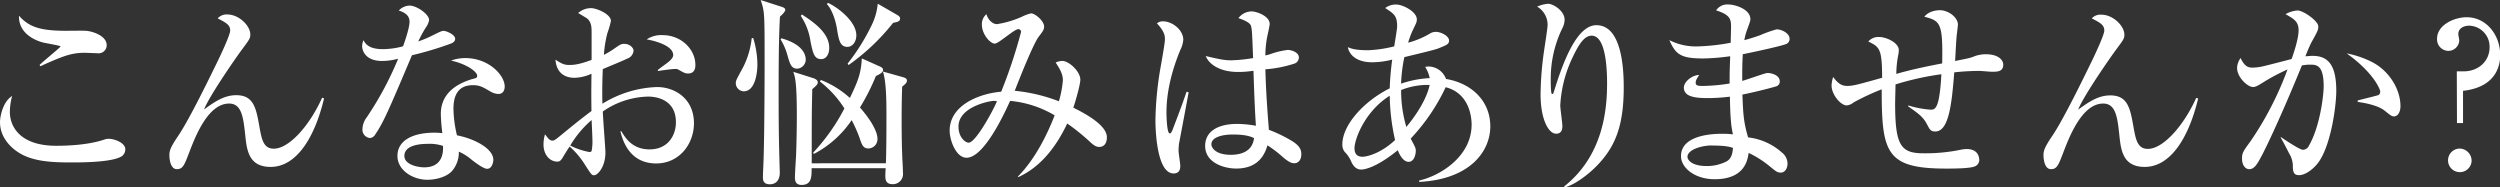
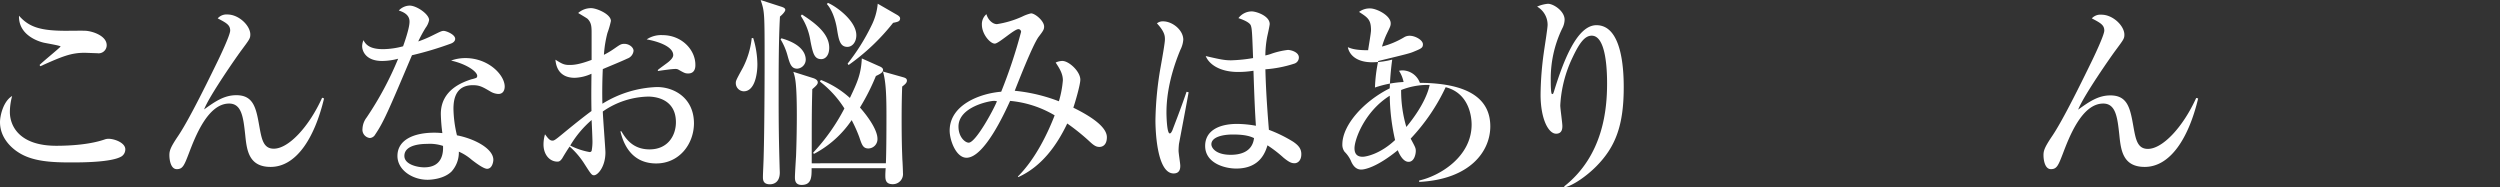
<svg xmlns="http://www.w3.org/2000/svg" width="714.62" height="53.54" viewBox="0 0 714.62 53.54">
  <rect x="0" y="0" width="714.62" height="53.54" fill="#333333" stroke="none" />
  <title>sec01-ttl01</title>
  <g id="bfcc9c39-739b-4f6f-b425-6b6bfddb63f9" data-name="レイヤー 2">
    <g id="bca32ca1-8a9e-483d-9de6-0b92a47221ba" data-name="レイヤー 1">
      <path d="M34.78,44.68c-2.77,1.75-11.6,1.75-14.47,1.75-5.36,0-10.83-.23-14.84-2.74C3.09,42.24,0,39.27,0,34.9,0,33.21.87,29,3.47,27.44A18.1,18.1,0,0,0,2.82,32c0,4,2.71,9.67,13.27,9.67,4.33,0,9.75-.4,13.81-1.8A3.29,3.29,0,0,1,31,39.67c1.79,0,4.82,1.17,4.82,3A2.4,2.4,0,0,1,34.78,44.68Zm-7-29.47c-.54,0-3.09-.12-3.58-.12-3.95,0-6.44,1.05-12.67,3.84l-.22-.35c.87-.93,6-5.06,6-5.3s-4.17-.93-4.88-1.1c-.48-.12-7.2-1.69-7-7.69,2.82,3.2,6,4.31,13.44,4.31.92,0,4.87-.06,5.63,0,1.9.11,6,1.4,6,4.13A2.32,2.32,0,0,1,27.79,15.21Z" fill="#fff" />
      <path d="M92.63,28.14c-2.77,11.59-8.07,19.57-15.28,19.57-6.28,0-6.82-4.83-7.26-9.2-.54-4.95-1-8.91-4.6-8.91-6.07,0-9.7,9.49-11.54,14.33-1.3,3.38-1.73,4.42-3.41,4.42s-2.12-2.5-2.12-4c0-1.22.28-2.15,2.17-5,1.08-1.57,3.58-5.3,11.21-21,1-2,4-8.33,4-9.61,0-1.63-1.13-2.21-3.57-3.49A3.36,3.36,0,0,1,65,4.14c3.3,0,6.55,3.2,6.55,5.71,0,1.16-.27,1.45-2.6,4.6-.92,1.22-9.1,12.87-10.61,16.83,3.14-2.27,5.74-4.07,9.21-4.07,5,0,5.68,3.78,6.6,9,.66,3.61,1.14,6.29,4.12,6.29,4.23,0,10.08-6.29,13.81-14.57Z" fill="#fff" />
      <path d="M128.86,12.47a94.84,94.84,0,0,1-11.1,3.32c-6.77,16-8.13,19.16-10.51,22.66a1.89,1.89,0,0,1-1.52,1,2.38,2.38,0,0,1-2.11-2.68,5.67,5.67,0,0,1,1.19-3.2,93.51,93.51,0,0,0,9-16.78,18.52,18.52,0,0,1-4.55.64c-4.77,0-5.74-2.91-5.74-4.25a4.65,4.65,0,0,1,.38-1.69c.86,1.74,2.49,2.56,5.63,2.56a22.67,22.67,0,0,0,5.69-.82c.27-.75,1.84-5.12,1.84-7C117.11,4,114.89,3.32,114,3a4.39,4.39,0,0,1,3.09-1.4c2,0,5.57,2.45,5.57,4.14a5.39,5.39,0,0,1-1,2.21,39.74,39.74,0,0,0-2.11,3.9,32.81,32.81,0,0,0,3.9-1.63c2.49-1.22,2.76-1.39,3.41-1.39s3.25,1,3.25,2.27C130.11,11.88,129.35,12.29,128.86,12.47Zm13.6,14.39a4.85,4.85,0,0,1-2.17-.64c-2.38-1.4-3.19-1.87-5.14-1.87-5.2,0-5.53,4.55-5.53,6.82a34.75,34.75,0,0,0,1,7.51c5.14,1,10.4,3.85,10.4,7,0,.59-.33,2.57-1.79,2.57-1,0-3.25-1.69-4.39-2.57a14.31,14.31,0,0,0-3.68-2.33,8.16,8.16,0,0,1-2.06,5.65c-2.22,2.22-6.07,2.39-6.88,2.39-4.33,0-8.61-2.79-8.61-6.81,0-4.66,4.77-6.65,10.51-6.65,1,0,1.62.06,2.33.12a48.22,48.22,0,0,1-.44-5.48c0-7,6.45-9.14,8.72-9.9a9.67,9.67,0,0,0,1.41-.41.7.7,0,0,0,.27-.58c0-1.16-2.87-3.32-7.47-4.37A12.13,12.13,0,0,1,133,16.6c6.66,0,11.27,4.84,11.27,8.16C144.25,25.92,143.71,26.86,142.46,26.86ZM122.15,41.13c-1,0-6.56,0-6.56,3.44,0,2.44,3.69,3.26,5.69,3.26,5.47,0,5.42-4.66,5.36-6.12A11.8,11.8,0,0,0,122.15,41.13Z" fill="#fff" />
      <path d="M187.58,46.72c-5.9,0-9-3.9-10.24-9.2h.27c1.14,1.86,3.09,5.18,8.07,5.18,5.26,0,7.53-4,7.53-7.75,0-6.93-6.33-7.34-7.9-7.34a23.52,23.52,0,0,0-13,4.26c.05,1.86.75,10.72.75,11.71,0,4.13-2.22,6.52-3.25,6.52-.65,0-.86-.29-2.65-3.09a23,23,0,0,0-4.33-5.12c-.65.93-1.58,2.44-2.12,3.38-.38.52-.7.93-1.35.93-2.33,0-4-2.1-4-4.89a10.08,10.08,0,0,1,.43-2.92c.92,1.23,1.36,1.81,2.17,1.81.43,0,.92-.35,2.28-1.46s5.41-4.48,8.83-7c-.06-3.9-.06-5,0-10.66a12.4,12.4,0,0,1-4.77,1.16c-4.93,0-5.42-3.9-5.53-5.18,1.84,1.16,2.44,1.51,4,1.51,1.19,0,2.76-.11,6.34-1.45,0-1.17,0-6.35,0-7.4,0-2,0-3.21-1.19-4.37-.11-.12-2.44-1.51-2.65-1.63A5.5,5.5,0,0,1,169,2.33c1.51,0,5.63,1.69,5.63,3.67a25.38,25.38,0,0,1-1,3.44,32.7,32.7,0,0,0-1,6.23,23.63,23.63,0,0,0,3-1.8c1.46-1,1.84-1.34,2.82-1.34,1.4,0,2.65,1,2.65,2a2.65,2.65,0,0,1-1.79,2.22c-1.84.87-4.66,2-7,3-.22,4.54-.16,8.68-.11,9.9a31.6,31.6,0,0,1,15.6-4.77c4.93,0,10.57,3.14,10.57,10.42C198.31,41.31,194.08,46.72,187.58,46.72ZM169.11,34.31A29.39,29.39,0,0,0,163,41.6a19.41,19.41,0,0,0,5.52,1.86.58.58,0,0,0,.6-.35,14.33,14.33,0,0,0,.22-3.26C169.33,39.09,169.16,35.19,169.11,34.31ZM196.74,21c-.87,0-1.09-.11-2.93-1.16a2.09,2.09,0,0,0-1-.12c-.75,0-4.11.47-4.76.58V20c.43-.41,2.71-2,3.14-2.39s1.25-1.1,1.25-1.86c0-2.68-5.15-4.08-7.59-4.49a7.47,7.47,0,0,1,4.5-1.22c5.58,0,9.42,4.25,9.42,8.45C198.79,19,198.79,21,196.74,21Z" fill="#fff" />
      <path d="M215.31,10.89a26.42,26.42,0,0,1,1.19,7.46c0,3-.81,7.75-3.9,7.75a2.34,2.34,0,0,1-2.27-2.45c0-.58.22-1,2.06-4.37a24,24,0,0,0,2.49-8.39ZM223,1.81c.76.23,1.47.46,1.47,1s-1,1.51-1.52,1.92c-.38,6.58-.38,15.44-.38,22.25,0,8.8.06,12.88.27,20.39,0,.24.06,1.75.06,1.93,0,3.2-2.22,3.38-2.82,3.38-2,0-2-1.34-2-2.16s.21-4.95.21-5.83c.22-7.45.27-22.19.27-26.15,0-15.15,0-15.15-1.13-18.53Zm.38,9.14c6.18,1.75,6.94,4.72,6.94,6.12a2.62,2.62,0,0,1-2.44,2.56c-1.68,0-2.11-1.4-2.76-3.73a17.83,17.83,0,0,0-2-4.66Zm29.85,35.71c.11-2.73.16-7.45.16-13.63,0-5.12-.1-9.67-1-12.58L257.89,22c.87.24,1.35.41,1.35,1.05s-.59,1.11-1.35,1.69c-.06,1.4-.16,4.6-.16,9.32,0,5.83.1,8.74.21,11.54.06.64.17,3.32.17,3.84a2.89,2.89,0,0,1-2.93,3.21c-2.11,0-2.11-1.46-2.11-2.57,0-.35.05-1.57.11-2H232c0,2.51,0,4.78-2.87,4.78-1.9,0-1.9-1.51-1.9-2.21,0-1,.27-5.19.32-6.06.17-4.49.22-8.92.22-11.6,0-9.43-.49-10.95-1-12.46l5.69,1.8c.87.29,1.3.7,1.3,1.23s-.49,1-1.57,1.92c-.16,6.23-.16,9-.16,21.2Zm-24-42.52c3.68,2.38,7.8,5.41,7.8,9.49,0,2.27-1.14,3.27-2.27,3.27-2,0-2.39-1.64-3.09-5.13a17.58,17.58,0,0,0-2.77-7.23Zm22,14.74c.54.23,1.19.52,1.19,1.1,0,.76-.86,1.17-2.05,1.75a62,62,0,0,1-4.55,9c2.92,3.32,5,6.76,5,8.92a2.66,2.66,0,0,1-2.55,2.79c-1.57,0-1.89-1-2.65-3.26a40,40,0,0,0-2.17-4.84A29.56,29.56,0,0,1,232.65,44l-.22-.35A56.64,56.64,0,0,0,241.37,31a29.62,29.62,0,0,0-7-7.69l.27-.46A26.94,26.94,0,0,1,242.94,28c2.17-4.54,3.19-6.87,3.41-11.3ZM236.66.82c2.76,1.22,8.12,5.3,8.12,9.26,0,2-1.19,3.32-2.55,3.32-2.16,0-2.49-2.1-3-5.24-.38-2.33-1.35-5.36-2.87-7Zm19.77,3.43c.81.47.86.82.86,1,0,.88-.65,1-2,1.28a60.86,60.86,0,0,1-12.73,12.06l-.27-.41a58.87,58.87,0,0,0,6.77-10.77,17.54,17.54,0,0,0,1.84-6.35Z" fill="#fff" />
      <path d="M314.28,42c-.82,0-1.47-.29-2.71-1.45a61.44,61.44,0,0,0-6.5-5.25c-3,6.3-7.32,12.3-14,15.33l-.11-.18c5.15-5.13,8.67-12.7,10.51-17.48a30.27,30.27,0,0,0-12.73-4.13c-1.46,3.2-7.37,16.25-12.46,16.25-3,0-4.82-5-4.82-7.75,0-7.45,8.83-10.66,14.73-11.12a145.05,145.05,0,0,0,5.69-17.13.79.79,0,0,0-.76-.76c-1.24,0-5.63,4.14-6.77,4.14-1.3,0-3.68-2.68-3.68-5.42a3.74,3.74,0,0,1,1.3-3c.43,1.57,1.73,2.85,3,2.85a27.61,27.61,0,0,0,7.21-2.15,11.74,11.74,0,0,1,2.54-.93c1.14,0,3.74,2.15,3.74,3.78,0,.82-.27,1.23-1.52,2.86-1.78,2.33-6.39,14.27-6.88,15.49a47.83,47.83,0,0,1,12.62,3,28.83,28.83,0,0,0,1.14-6c0-1.8-.86-3.26-2.06-5.07a4.73,4.73,0,0,1,1.9-.46c1.9,0,5.15,3,5.15,5.36,0,1.4-1.41,6.29-2,8,3.79,1.86,9.59,5.12,9.59,8.44C316.39,41.6,315,42,314.28,42ZM284.05,28.84c-1.19,0-10.07,1.69-10.07,7.34,0,3,1.89,4.6,2.92,4.6,2,0,7.1-9.38,8.07-11.83A3,3,0,0,0,284.05,28.84Z" fill="#fff" />
      <path d="M337,41.19c-.06.58-.11,1.28-.11,1.92s.49,3.67.49,4.25,0,2.22-1.9,2.22c-4.82,0-5.2-12.41-5.2-15.21a95.14,95.14,0,0,1,1.46-15.09c.65-3.61,1.25-7.1,1.25-8s0-2.15-2.28-4.6a2.57,2.57,0,0,1,1.74-.58c2.7,0,5.79,2.5,5.79,5.24a7.54,7.54,0,0,1-.81,2.86c-3.85,9.2-4,15.72-4,18.05,0,.76.11,5.89.93,5.89.21,0,.43-.12.81-1,.21-.64,2.22-5.65,4-10.9l.59.12C339.79,26.51,337,41.13,337,41.19Zm33,5.47c-.81,0-1.52-.29-3.09-1.57a36.27,36.27,0,0,0-4.6-3.55c-.55,1.69-1.95,6.64-8.94,6.64-3.36,0-8.88-1.57-8.88-6.47,0-4.19,3.68-6.29,9.15-6.29a31.1,31.1,0,0,1,5.36.53c-.27-4-.43-7.64-.7-15.73a26.92,26.92,0,0,1-4.39.35c-5.2,0-8.29-2.16-9.26-4.55,4.28,1,5.47,1.22,7.26,1.22a43.4,43.4,0,0,0,6.28-.64c-.27-7.57-.33-8.44-.65-9.32S355.28,5.59,354,5.19a4.77,4.77,0,0,1,3.8-1.93c1.3,0,5.14,1.28,5.14,3.61,0,.41-.59,3.09-.7,3.56a29.55,29.55,0,0,0-.54,5.42,11.59,11.59,0,0,0,1.84-.53,22.54,22.54,0,0,1,4.6-1.05c.82,0,3.14.59,3.14,2.16A1.84,1.84,0,0,1,370,18.18a34.53,34.53,0,0,1-8.29,1.63c.16,6.87.71,13.63,1,17.3a39,39,0,0,1,7,3.44c1.24.87,2.27,1.8,2.27,3.49C372,46,370.83,46.66,370.07,46.66Zm-17.61-8.21c-3,0-6.12.76-6.12,2.8,0,1,1.25,3,5.53,3,2.44,0,6.17-.64,6.66-4.78C357.45,39,356,38.45,352.46,38.45Z" fill="#fff" />
-       <path d="M405.66,52v-.4c5.85-1.29,15-6.76,15-16,0-2-.59-8.92-7.42-10.67a56,56,0,0,1-10,14.69c1.3,2.44,1.46,2.68,1.46,3.55s-.43,3.09-2.06,3.09-2.71-2.33-3.09-3.32c-6,4.89-9.48,5.53-10.45,5.53-1.79,0-2.6-1.63-3-2.62a8.79,8.79,0,0,0-1.74-2.45,3.32,3.32,0,0,1-.65-2.15c0-5.42,6-12.24,13.54-16a81.08,81.08,0,0,1,.71-8.21,23.42,23.42,0,0,1-5.74.76c-4.55,0-6.56-2.22-6.94-4.31.87.35,2,.87,5.8.87a36.54,36.54,0,0,0,7.47-1.11c.11-.93.82-4.89.82-5.71,0-3-.87-3.61-3.42-5.24a5,5,0,0,1,3.2-1c1.79,0,5.85,2,5.85,4.25,0,.76-.16,1-1.25,3.27a26.44,26.44,0,0,0-1.24,3.38,24.15,24.15,0,0,0,6.28-2.63,3,3,0,0,1,1.63-.46c1.57,0,3.79,1.22,3.79,2.45,0,1-.49,1.22-2.6,2.09-1.09.47-2,.7-10.18,2.68a43.47,43.47,0,0,0-.93,7.58,29.77,29.77,0,0,1,8.18-1.58,9.32,9.32,0,0,0-1.3-3.2,4.36,4.36,0,0,1,1.09-.12,5.39,5.39,0,0,1,4.87,3.56C420.55,23.77,426,28.78,426,36.12,426,43.29,420.17,51.27,405.66,52Zm-8.4-24.64c-7.26,4.55-10.08,12.59-10.08,15,0,1.75.87,2.45,2.33,2.45.87,0,4.93-.7,9.27-4.78A59.7,59.7,0,0,1,397.26,27.38Zm10.56-3.09a20.69,20.69,0,0,0-7.31,1.46A36.41,36.41,0,0,0,402,36.29c5.3-6.4,6.44-10.83,6.66-12Z" fill="#fff" />
+       <path d="M405.66,52v-.4c5.85-1.29,15-6.76,15-16,0-2-.59-8.92-7.42-10.67a56,56,0,0,1-10,14.69c1.3,2.44,1.46,2.68,1.46,3.55s-.43,3.09-2.06,3.09-2.71-2.33-3.09-3.32c-6,4.89-9.48,5.53-10.45,5.53-1.79,0-2.6-1.63-3-2.62a8.79,8.79,0,0,0-1.74-2.45,3.32,3.32,0,0,1-.65-2.15c0-5.42,6-12.24,13.54-16a81.08,81.08,0,0,1,.71-8.21,23.42,23.42,0,0,1-5.74.76c-4.55,0-6.56-2.22-6.94-4.31.87.35,2,.87,5.8.87c.11-.93.82-4.89.82-5.71,0-3-.87-3.61-3.42-5.24a5,5,0,0,1,3.2-1c1.79,0,5.85,2,5.85,4.25,0,.76-.16,1-1.25,3.27a26.44,26.44,0,0,0-1.24,3.38,24.15,24.15,0,0,0,6.28-2.63,3,3,0,0,1,1.63-.46c1.57,0,3.79,1.22,3.79,2.45,0,1-.49,1.22-2.6,2.09-1.09.47-2,.7-10.18,2.68a43.47,43.47,0,0,0-.93,7.58,29.77,29.77,0,0,1,8.18-1.58,9.32,9.32,0,0,0-1.3-3.2,4.36,4.36,0,0,1,1.09-.12,5.39,5.39,0,0,1,4.87,3.56C420.55,23.77,426,28.78,426,36.12,426,43.29,420.17,51.27,405.66,52Zm-8.4-24.64c-7.26,4.55-10.08,12.59-10.08,15,0,1.75.87,2.45,2.33,2.45.87,0,4.93-.7,9.27-4.78A59.7,59.7,0,0,1,397.26,27.38Zm10.56-3.09a20.69,20.69,0,0,0-7.31,1.46A36.41,36.41,0,0,0,402,36.29c5.3-6.4,6.44-10.83,6.66-12Z" fill="#fff" />
      <path d="M456.3,47.54c-2.76,2.79-6.61,5.47-9,6l-.22-.23c11.27-8.86,12.3-22.2,12.3-29.48,0-4-.33-13.63-4.39-13.63-1.89,0-3.41,1.86-5.42,6.11A35.93,35.93,0,0,0,446,30.12c0,.93.6,5,.6,5.88,0,.59,0,2.22-1.79,2.22-2.17,0-4.44-4.14-4.44-11.19A91.28,91.28,0,0,1,441.3,15c.16-1.22,1.08-6.87,1.08-7.92a6,6,0,0,0-3-5.19,9.85,9.85,0,0,1,3.09-.81c1.62,0,4.77,2.1,4.77,4.54a5.59,5.59,0,0,1-.71,2.57,33,33,0,0,0-3.25,14.91c0,.7,0,3.79.38,3.79s.38-.35.49-.59c2.76-9,6.66-19.1,12.19-19.1,7.15,0,7.8,12.11,7.8,17.65C464.16,35.89,461.77,42,456.3,47.54Z" fill="#fff" />
-       <path d="M510.58,12.58c-1.57.64-9.7,2.39-12.41,2.92-.16,2.91-.16,4.31-.16,7.63,1.14-.29,6.61-2.27,7.2-2.27,1.09,0,3.53.58,3.53,2.39a1.4,1.4,0,0,1-1.09,1.45c-.48.18-5.69,1.57-9.59,2.33.22,5.24.27,7.63,1.63,12.24a17.48,17.48,0,0,1,9.64,4.31,4.1,4.1,0,0,1,1.63,3.2c0,1.22-.65,2.56-1.95,2.56-.92,0-1.36-.34-2.93-1.63a28.87,28.87,0,0,0-6.23-4c-.32,2.1-1.14,7.52-9.75,7.52-5.63,0-9.59-3.27-9.59-6.59,0-5.82,8.35-6.4,11.6-6.4a25.22,25.22,0,0,1,3.25.17c-.33-1.51-.76-3.38-.87-10.78a52.76,52.76,0,0,1-6.5.41c-4.23,0-6.66-.7-6.66-3,0-1.75,2.49-3.61,4.38-3.61-.7,1.1-1,1.51-1,2.27,0,.58.38.87,1.79.87a51.65,51.65,0,0,0,7.91-.7c0-3,0-3.08.16-7.8a59.18,59.18,0,0,1-7.75.64c-6.39,0-7.85-1.17-9.64-5.24a16.73,16.73,0,0,0,8,1.8,59.65,59.65,0,0,0,9.54-1.05c0-.64.1-4.25.1-4.54,0-2.22-.27-3.44-4.27-4.72A3.83,3.83,0,0,1,494,1.28c2,0,6.34,1.34,6.34,4.2,0,.52-.11.75-.92,3a16.51,16.51,0,0,0-.81,3c.86-.23,2.33-.64,4.49-1.4a35.52,35.52,0,0,1,4.72-1.69c1.57,0,3.73,1.17,3.73,2.68A1.57,1.57,0,0,1,510.58,12.58Zm-21.34,29c-2.71,0-6.88,1.16-6.88,3.26,0,.81,1.13,2.62,5.47,2.62a12.33,12.33,0,0,0,5.74-1.34c1.46-.87,1.68-2.45,1.79-3.84C493.79,41.65,491,41.6,489.24,41.6Z" fill="#fff" />
-       <path d="M569.35,20.51c-.54,0-3-.24-3.58-.24a67.36,67.36,0,0,0-7.15.41c-.7,8.86-1.51,16.9-5.41,16.9-1.3,0-1.52-.41-2.44-2.16-1.09-2-2.22-2.85-5.31-5v-.29a28.31,28.31,0,0,0,6.39,1.22c1.25,0,2.55,0,3.09-10.13a80.63,80.63,0,0,0-13.11,2.91c0,.87-.11,4.66-.11,5.48,0,12,1.63,14.21,8.13,14.21a50,50,0,0,0,10.78-1.05,10.21,10.21,0,0,1,1.51-.17c3.63,0,3.63,2.79,3.63,3.26a2,2,0,0,1-1.24,1.69c-1.41.64-6.39.64-8.18.64-17.23,0-18.47-4.49-18.47-22.66a68,68,0,0,0-8,3.73,3.61,3.61,0,0,1-2,.87c-1.73,0-4.33-3.09-4.33-5.71A9.57,9.57,0,0,1,524,22c1.35,1.81,2.38,2.56,4,2.56s2.77-.29,10-2.33c0-8.38-.76-8.79-3.95-10.37a3.84,3.84,0,0,1,3.14-1.28c2,0,5.58,1.63,5.58,3.73a7.45,7.45,0,0,1-.17,1.46,28.56,28.56,0,0,0-.54,5.36c4.5-1.34,10.78-2.57,13.11-3,.22-11.48-.49-12.18-5.09-13.34,1.41-1.87,4.17-1.87,4.44-1.87,2.38,0,5.15,2,5.15,4.14,0,.17-.22,2-.27,2.45-.22,1.22-.44,6.81-.54,7.92,4.11-.82,4.22-.82,5.68-1.4a9.38,9.38,0,0,1,3.09-.52c3.74,0,5,1.74,5,3C572.6,20.51,570.92,20.51,569.35,20.51Z" fill="#fff" />
      <path d="M628.34,28.14c-2.77,11.59-8.08,19.57-15.28,19.57-6.28,0-6.82-4.83-7.26-9.2-.54-4.95-1-8.91-4.6-8.91-6.07,0-9.7,9.49-11.54,14.33-1.3,3.38-1.73,4.42-3.41,4.42s-2.12-2.5-2.12-4c0-1.22.28-2.15,2.17-5,1.08-1.57,3.58-5.3,11.21-21,1-2,4-8.33,4-9.61,0-1.63-1.14-2.21-3.57-3.49a3.34,3.34,0,0,1,2.76-1.05c3.3,0,6.55,3.2,6.55,5.71,0,1.16-.27,1.45-2.6,4.6-.92,1.22-9.1,12.87-10.61,16.83,3.14-2.27,5.74-4.07,9.21-4.07,5,0,5.68,3.78,6.6,9,.65,3.61,1.14,6.29,4.12,6.29,4.23,0,10.08-6.29,13.81-14.57Z" fill="#fff" />
-       <path d="M662.19,47.07c-1.68,1.93-3.63,3-5,3-1.73,0-1.79-1.22-1.79-3a7.12,7.12,0,0,0-1.08-3.26c-1.08-2.15-1.62-3.14-2.38-4.48v-.18c.43.29,5.36,3.67,6.34,3.67A1.93,1.93,0,0,0,660,41.65c3.2-5.53,4.22-14.5,4.22-17,0-6.06-2.05-6.17-3.84-6.17a11.79,11.79,0,0,0-2.39.23c-3.25,8-7.8,18.53-11.15,25.17-1.47,2.79-2.33,4.48-3.9,4.48-1,0-2.06-1-2.06-3,0-1.69.32-2.09,2.44-5a92.82,92.82,0,0,0,10.56-20.5,55.29,55.29,0,0,0-7.1,3.78c-1.68,1.05-2.17,1.23-2.76,1.23-1.57,0-4.55-2.8-4.55-5.42a5,5,0,0,1,1-2.86c1.2,2.57,2.33,2.74,3.42,2.74a14.81,14.81,0,0,0,3.35-.46c1.25-.3,6.67-1.69,7.81-2,.43-1.17,2-5.66,2-8.22s-1.41-3.26-3.73-4.6A7.9,7.9,0,0,1,656.77,3c1.63,0,5.91,3,5.91,4.55,0,1-.17,1.34-1.95,4.54-.49.93-1.25,2.74-1.74,4,.38,0,1.2-.12,2.06-.12,4.23,0,6.77,2.33,6.77,10C667.82,30.59,666.14,42.59,662.19,47.07Zm22.15-13.8c-.65,0-.86-.18-2.7-1.64-2.22-1.8-7-2.38-7.7-2.5v-.41c1-.29,5.69-1.4,6-1.57a1.17,1.17,0,0,0,.44-1c0-.64-2-5.48-9.59-10.89a27.45,27.45,0,0,1,7.53,2.62c4.44,2.39,7.85,7.4,7.85,12.52C686.13,32.27,685.27,33.27,684.34,33.27Z" fill="#fff" />
-       <path d="M702.27,20.39h2c4.12,0,7.37-2.85,7.37-6.87a6,6,0,0,0-5.8-6.18c-1.68,0-3.14.82-3.14,2.39,0,.29.27,1.51.27,1.81a3.11,3.11,0,0,1-3.14,3,3.28,3.28,0,0,1-3.2-3.49c0-3.9,4.88-6.12,8.45-6.12,5.69,0,9.59,5.13,9.59,10.78,0,1.4,0,9.09-10.62,10.25v9.21h-1.73Zm4.23,25.69a3.37,3.37,0,1,1-3.36-3.61A3.48,3.48,0,0,1,706.5,46.08Z" fill="#fff" />
    </g>
  </g>
</svg>